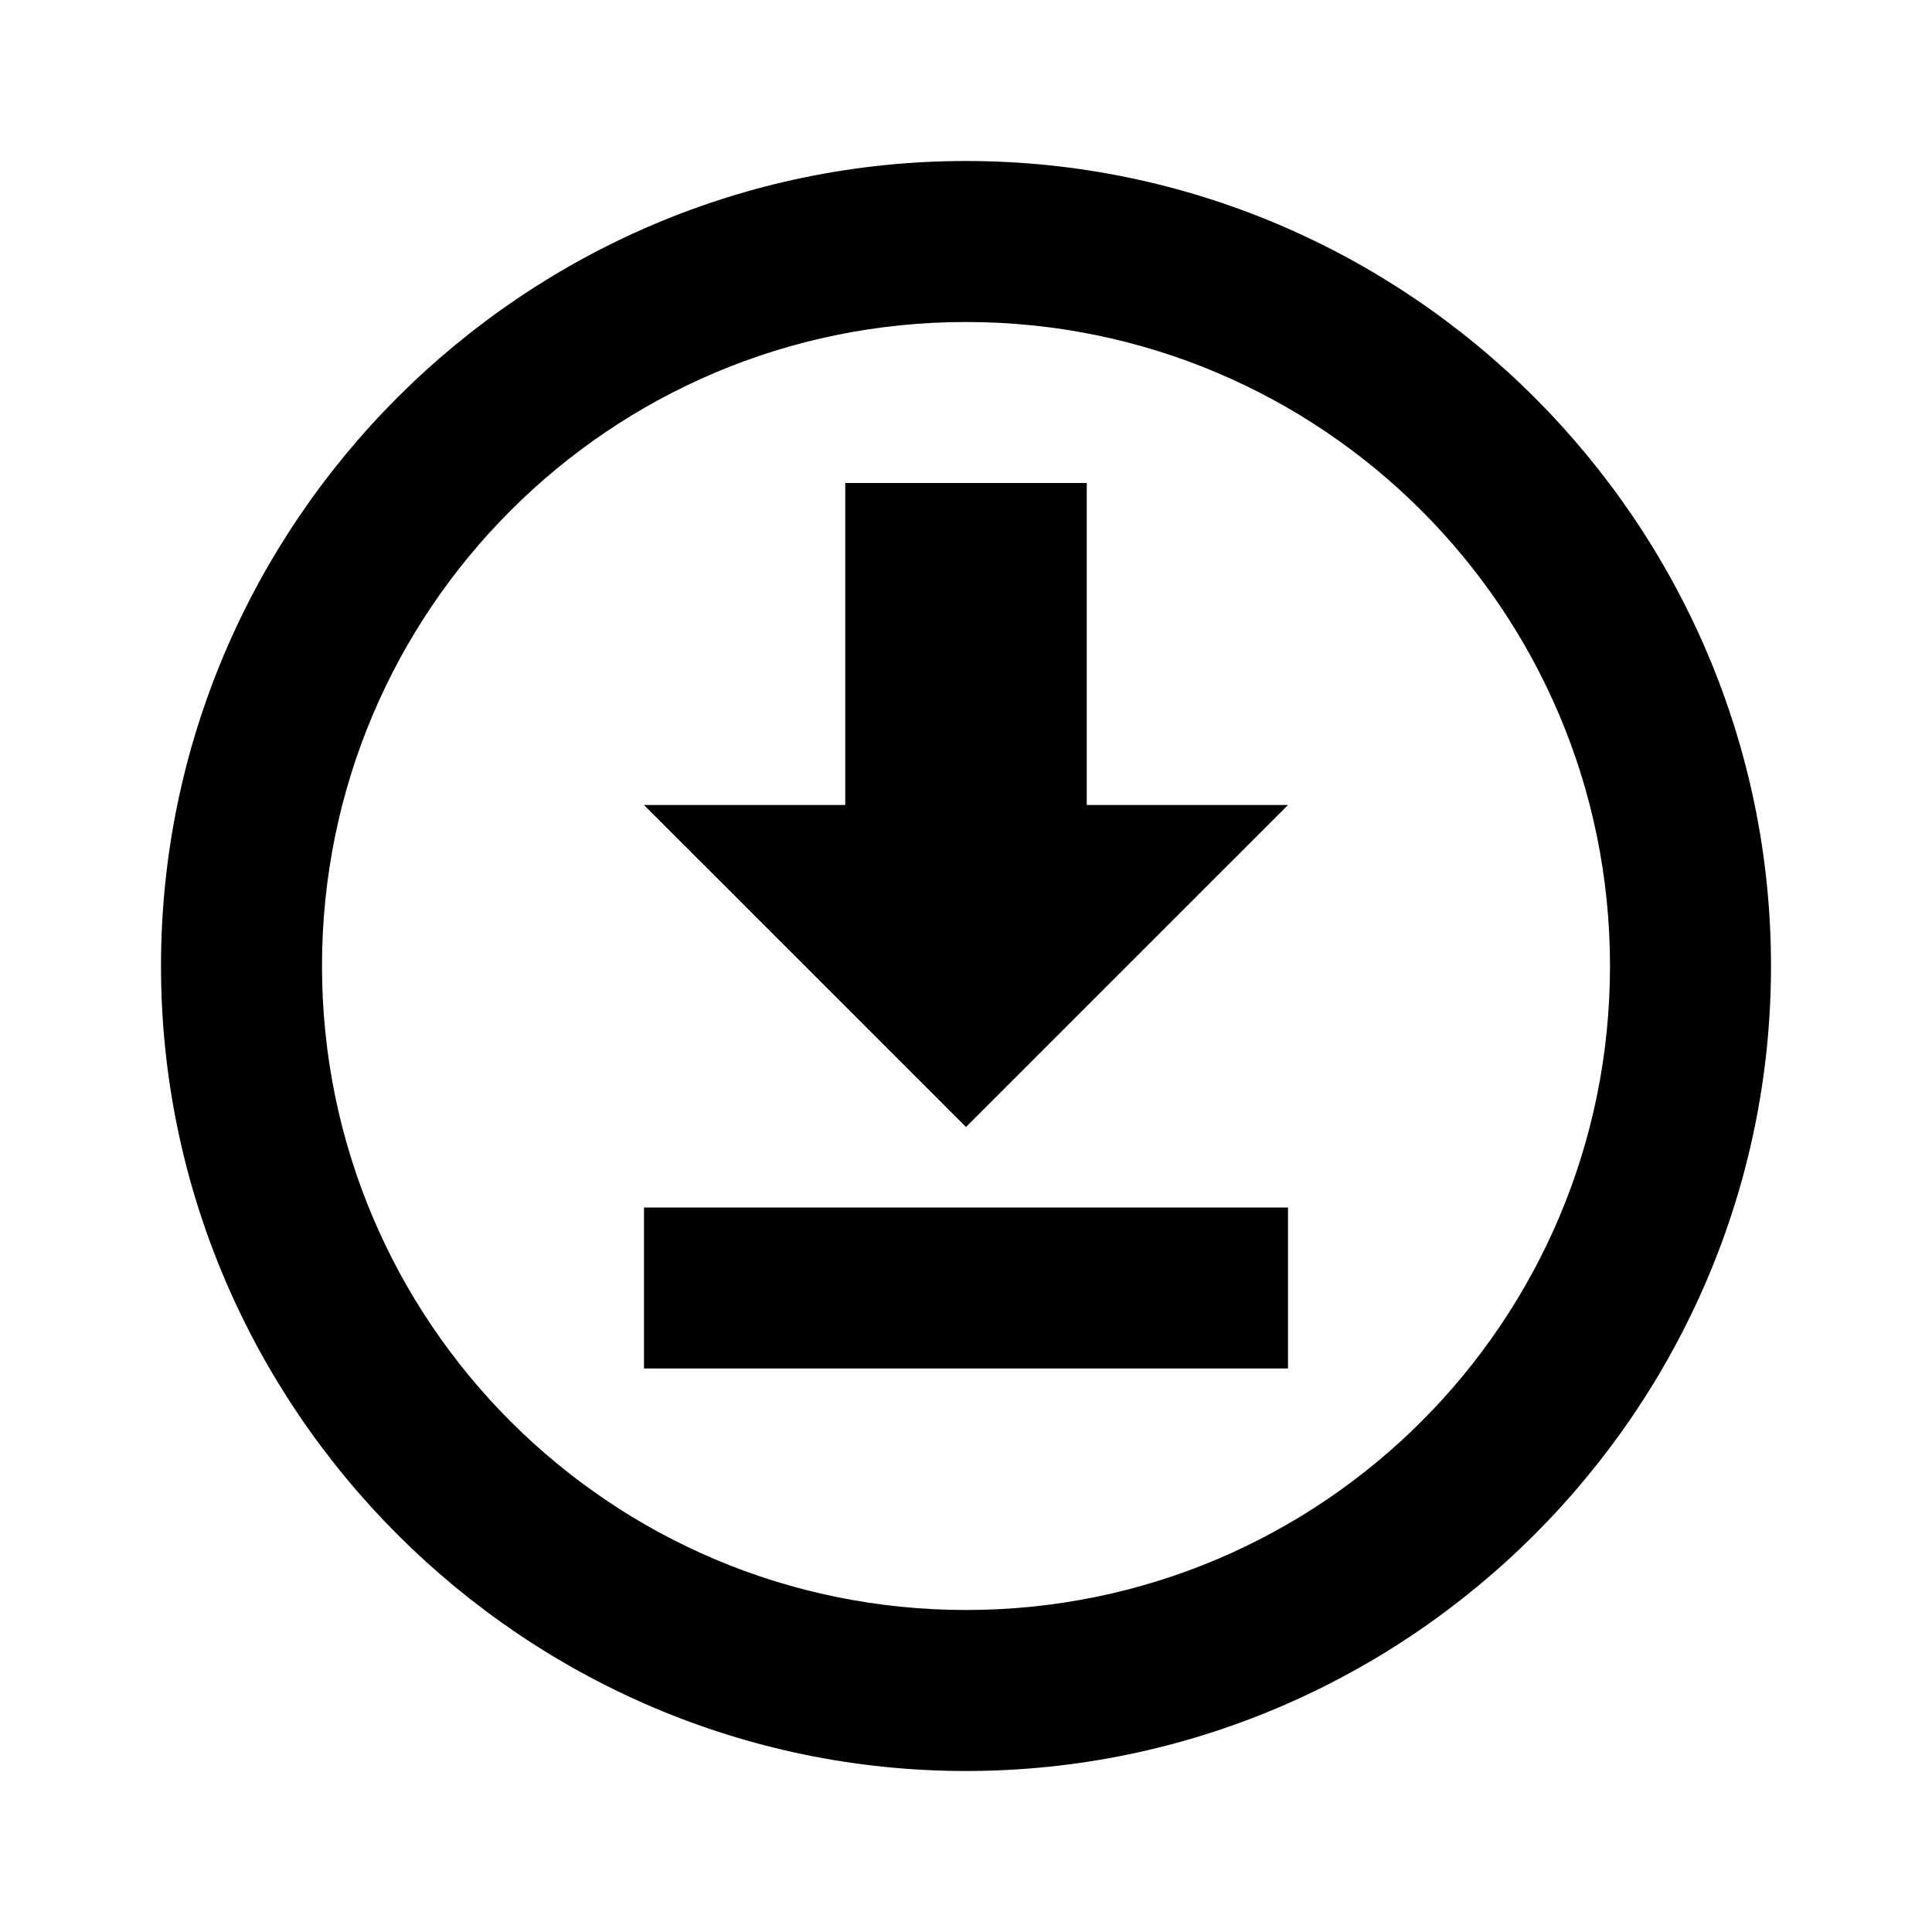
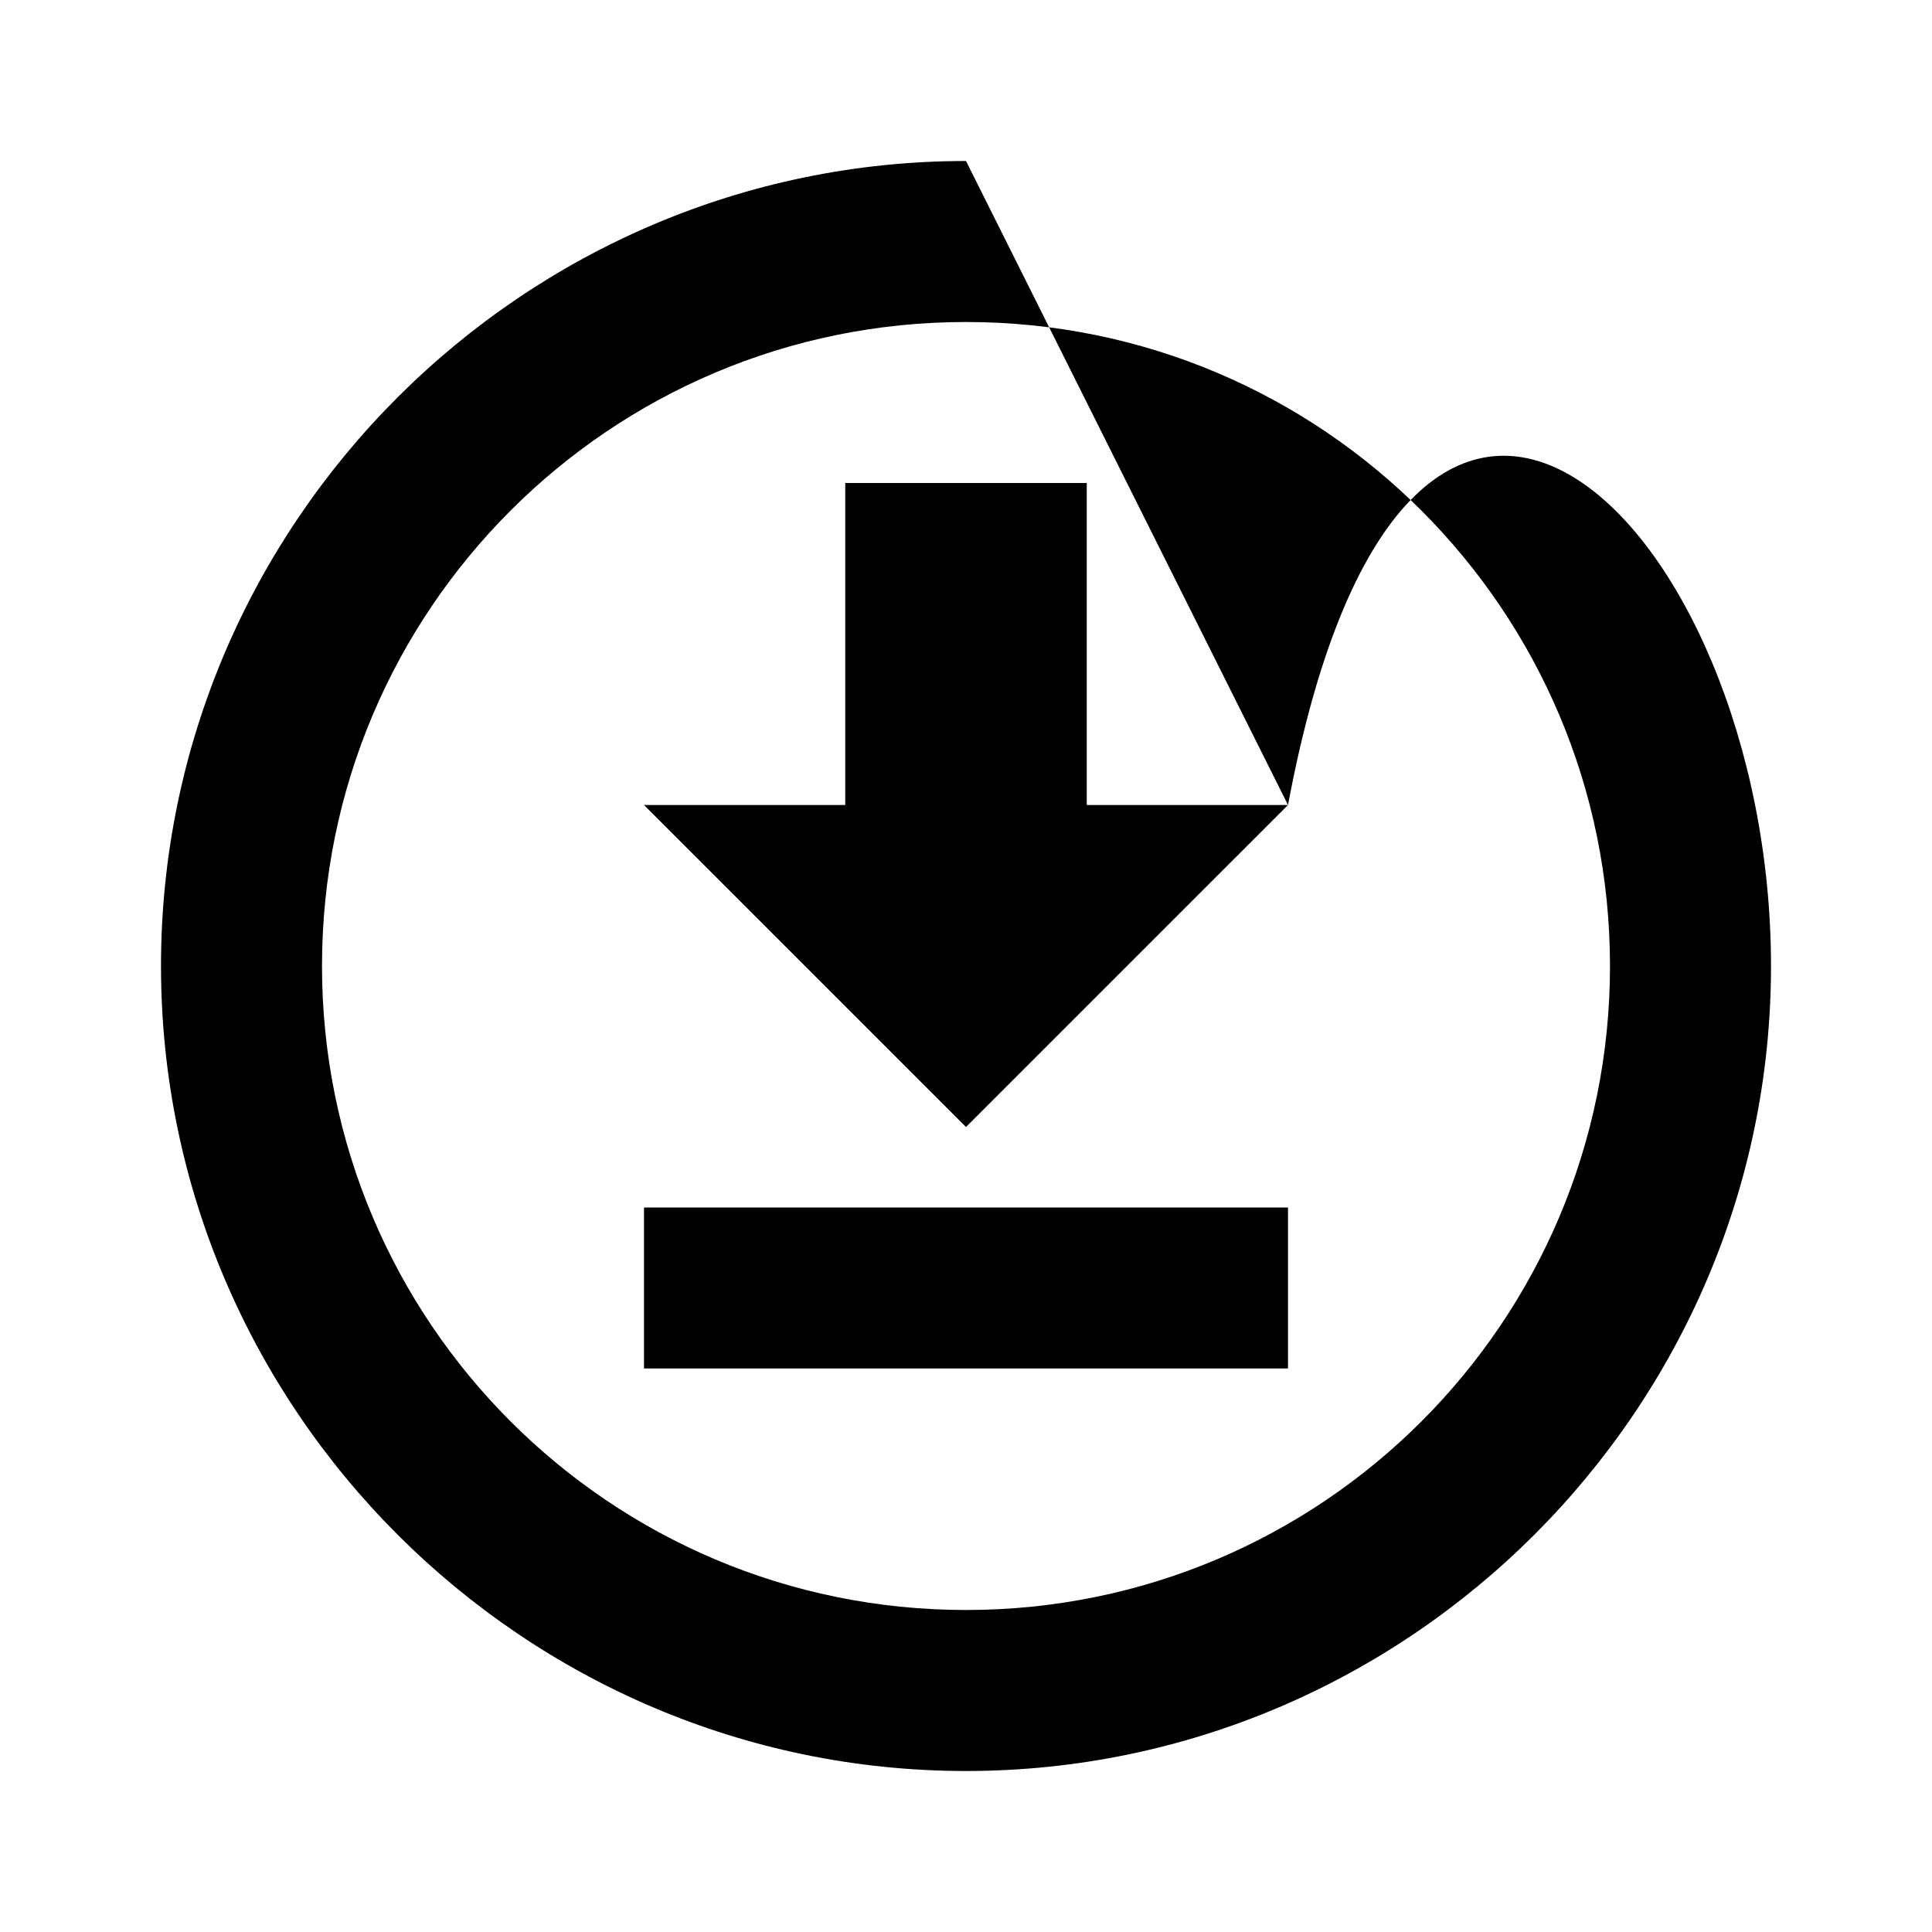
<svg xmlns="http://www.w3.org/2000/svg" fill="currentColor" id="mdi-download-circle-outline" viewBox="0 0 24 24">
-   <path d="M8 17V15H16V17H8M16 10L12 14L8 10H10.5V6H13.5V10H16M12 2C17.5 2 22 6.5 22 12C22 17.5 17.5 22 12 22C6.5 22 2 17.5 2 12C2 6.5 6.5 2 12 2M12 4C7.58 4 4 7.58 4 12C4 16.42 7.58 20 12 20C16.42 20 20 16.42 20 12C20 7.58 16.42 4 12 4Z" />
+   <path d="M8 17V15H16V17H8M16 10L12 14L8 10H10.5V6H13.5V10H16C17.5 2 22 6.5 22 12C22 17.5 17.5 22 12 22C6.5 22 2 17.5 2 12C2 6.5 6.5 2 12 2M12 4C7.58 4 4 7.58 4 12C4 16.42 7.58 20 12 20C16.42 20 20 16.42 20 12C20 7.58 16.42 4 12 4Z" />
</svg>